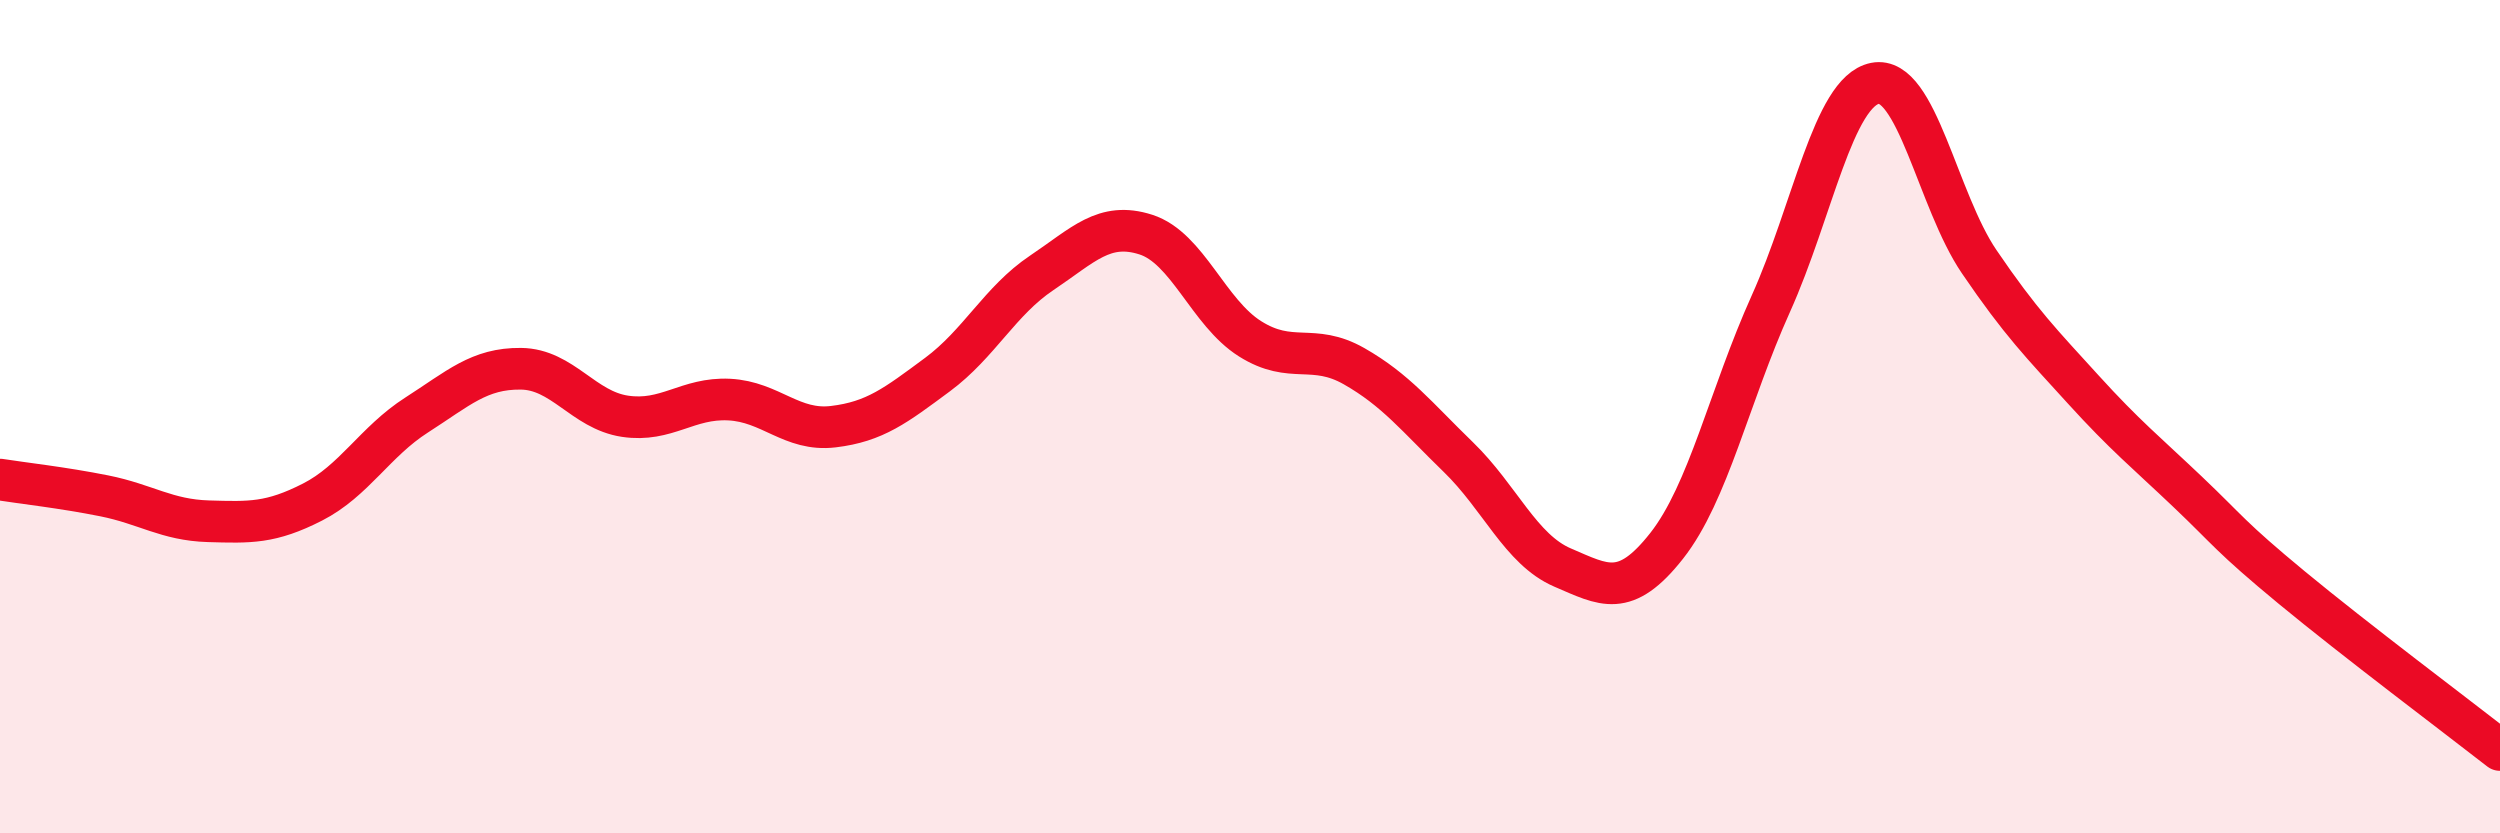
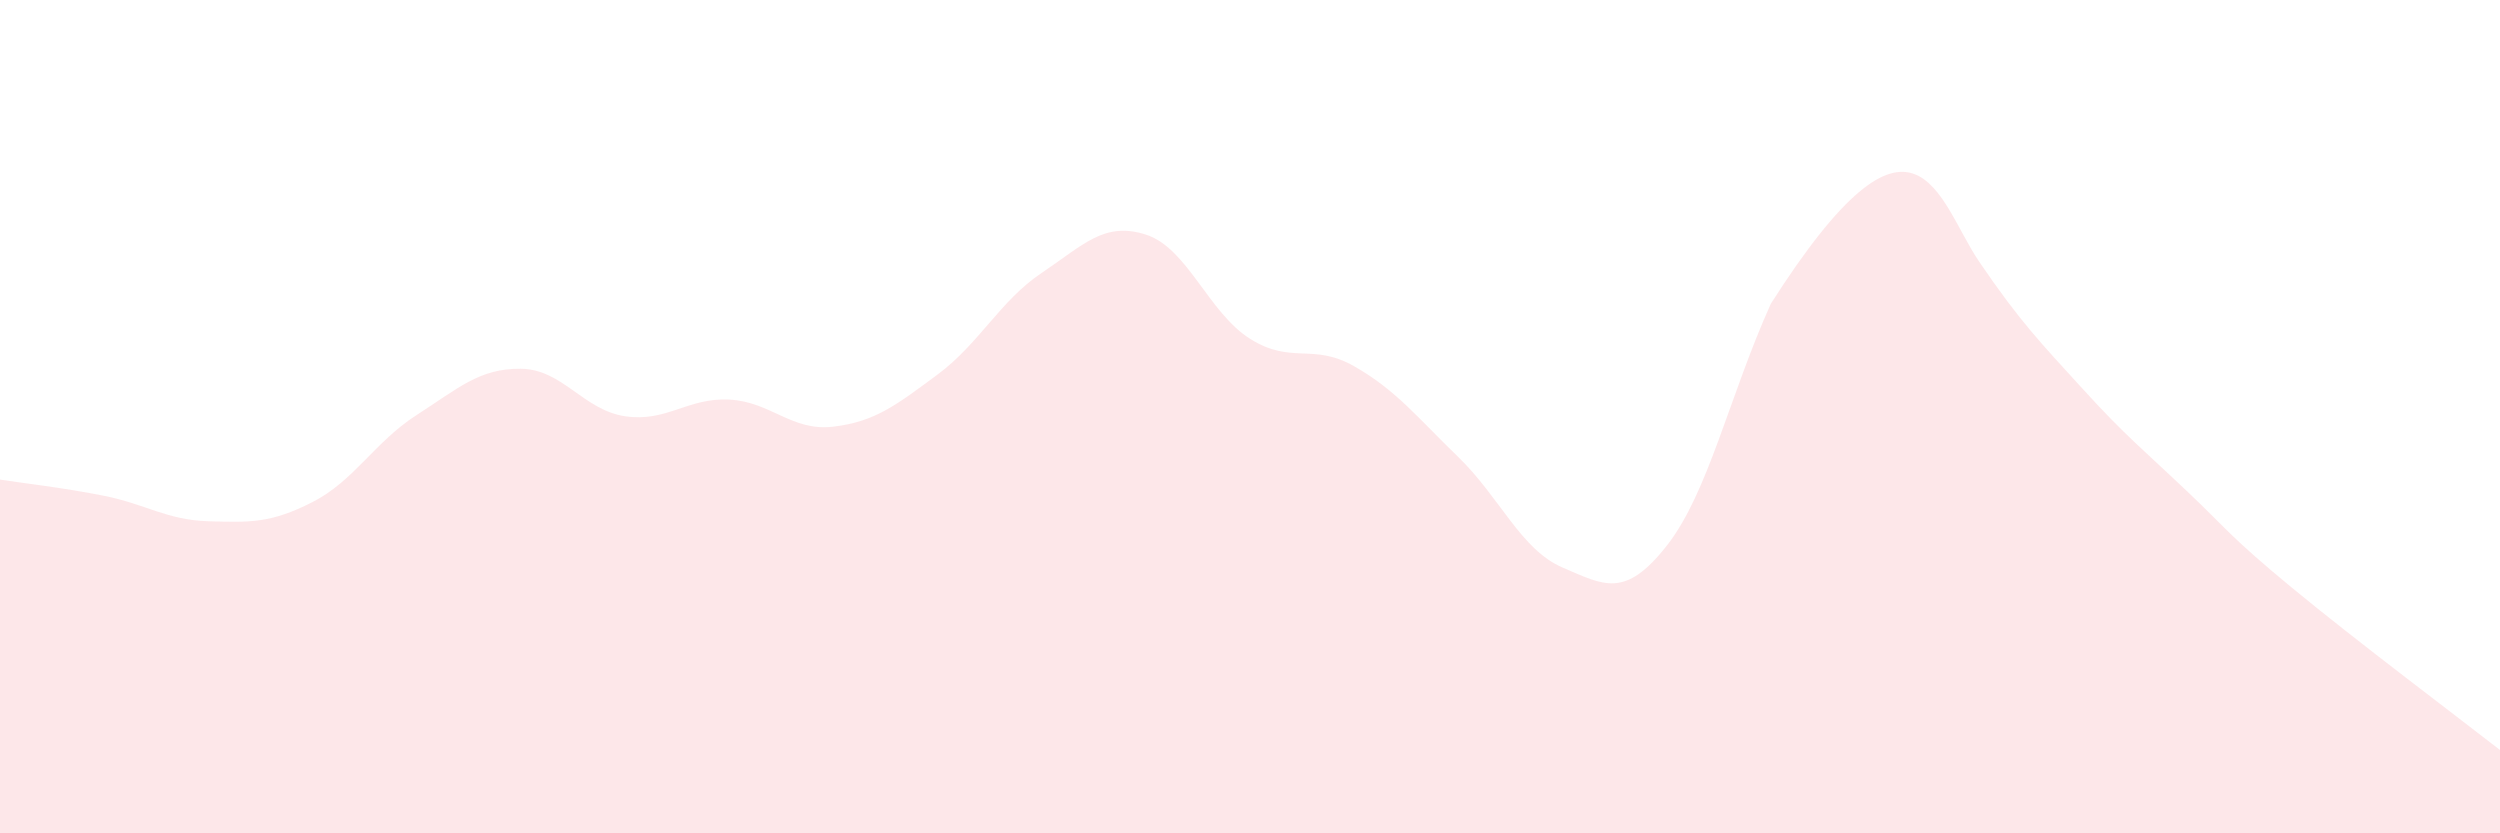
<svg xmlns="http://www.w3.org/2000/svg" width="60" height="20" viewBox="0 0 60 20">
-   <path d="M 0,11.51 C 0.5,11.59 1.5,11.7 2.5,11.9 C 3.5,12.1 4,12.48 5,12.51 C 6,12.54 6.5,12.56 7.5,12.05 C 8.5,11.54 9,10.6 10,9.96 C 11,9.32 11.5,8.84 12.5,8.85 C 13.5,8.86 14,9.84 15,9.99 C 16,10.14 16.5,9.54 17.5,9.59 C 18.5,9.64 19,10.36 20,10.24 C 21,10.12 21.5,9.73 22.5,8.99 C 23.5,8.25 24,7.22 25,6.55 C 26,5.88 26.5,5.31 27.5,5.63 C 28.5,5.95 29,7.5 30,8.13 C 31,8.76 31.5,8.22 32.5,8.79 C 33.5,9.36 34,10 35,10.97 C 36,11.94 36.5,13.19 37.5,13.62 C 38.5,14.05 39,14.37 40,13.1 C 41,11.83 41.5,9.51 42.5,7.29 C 43.5,5.07 44,2.2 45,2 C 46,1.8 46.5,4.81 47.5,6.28 C 48.5,7.75 49,8.25 50,9.35 C 51,10.45 51.5,10.85 52.5,11.8 C 53.5,12.75 53.5,12.86 55,14.1 C 56.5,15.34 59,17.22 60,18L60 20L0 20Z" fill="#EB0A25" opacity="0.1" stroke-linecap="round" stroke-linejoin="round" />
-   <path d="M 0,11.51 C 0.5,11.59 1.5,11.7 2.5,11.9 C 3.5,12.1 4,12.48 5,12.51 C 6,12.54 6.5,12.56 7.5,12.05 C 8.5,11.54 9,10.6 10,9.96 C 11,9.32 11.5,8.84 12.5,8.85 C 13.5,8.86 14,9.84 15,9.99 C 16,10.14 16.5,9.54 17.5,9.59 C 18.5,9.64 19,10.36 20,10.24 C 21,10.12 21.5,9.73 22.5,8.99 C 23.5,8.25 24,7.22 25,6.55 C 26,5.88 26.5,5.31 27.5,5.63 C 28.5,5.95 29,7.5 30,8.13 C 31,8.76 31.5,8.22 32.5,8.79 C 33.5,9.36 34,10 35,10.97 C 36,11.94 36.5,13.19 37.5,13.62 C 38.5,14.05 39,14.37 40,13.1 C 41,11.83 41.5,9.51 42.5,7.29 C 43.5,5.07 44,2.2 45,2 C 46,1.8 46.5,4.81 47.5,6.28 C 48.5,7.75 49,8.25 50,9.35 C 51,10.45 51.5,10.85 52.5,11.8 C 53.5,12.75 53.5,12.86 55,14.1 C 56.5,15.34 59,17.22 60,18" stroke="#EB0A25" stroke-width="1" fill="none" stroke-linecap="round" stroke-linejoin="round" />
+   <path d="M 0,11.51 C 0.5,11.59 1.5,11.7 2.5,11.9 C 3.5,12.1 4,12.48 5,12.51 C 6,12.54 6.5,12.56 7.5,12.05 C 8.5,11.54 9,10.6 10,9.96 C 11,9.32 11.5,8.84 12.5,8.85 C 13.5,8.86 14,9.84 15,9.99 C 16,10.14 16.5,9.54 17.5,9.59 C 18.5,9.64 19,10.36 20,10.24 C 21,10.12 21.5,9.73 22.5,8.99 C 23.5,8.25 24,7.22 25,6.55 C 26,5.88 26.5,5.31 27.5,5.63 C 28.5,5.95 29,7.5 30,8.13 C 31,8.76 31.5,8.22 32.5,8.79 C 33.5,9.36 34,10 35,10.97 C 36,11.94 36.5,13.19 37.5,13.62 C 38.5,14.05 39,14.37 40,13.1 C 41,11.83 41.5,9.51 42.5,7.29 C 46,1.8 46.5,4.81 47.5,6.28 C 48.5,7.75 49,8.25 50,9.35 C 51,10.45 51.5,10.85 52.5,11.8 C 53.5,12.75 53.5,12.86 55,14.1 C 56.5,15.34 59,17.22 60,18L60 20L0 20Z" fill="#EB0A25" opacity="0.1" stroke-linecap="round" stroke-linejoin="round" />
</svg>